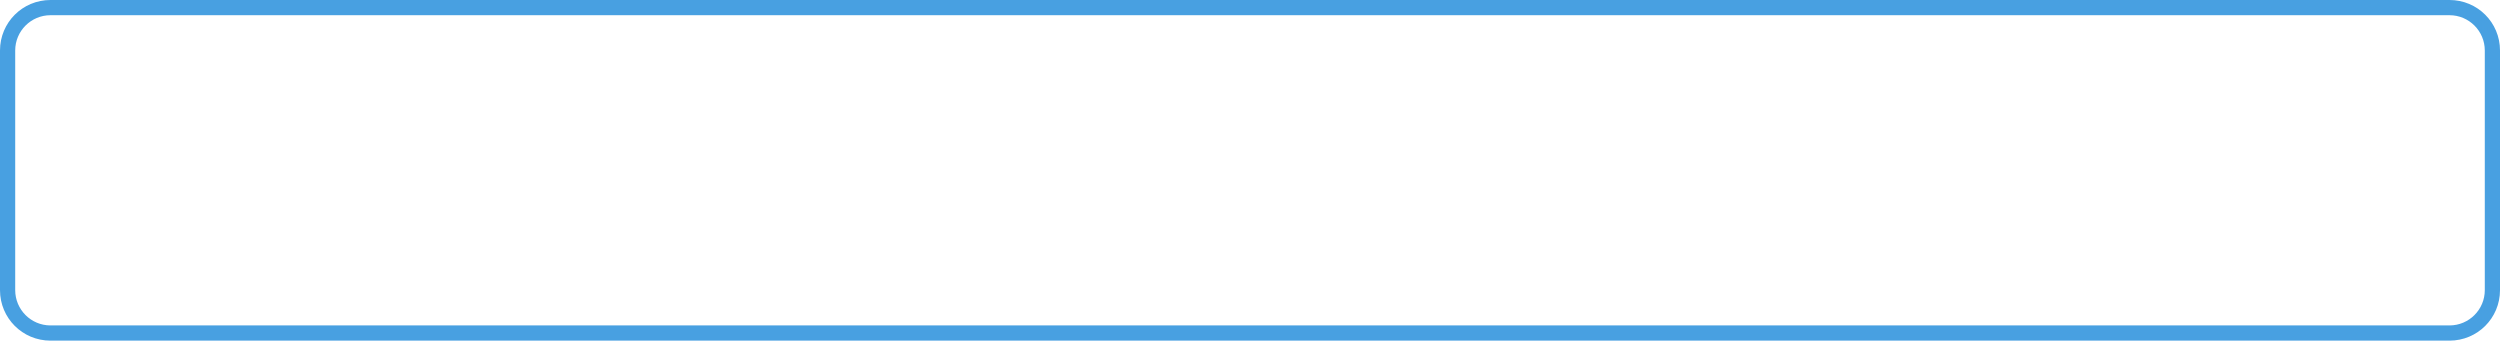
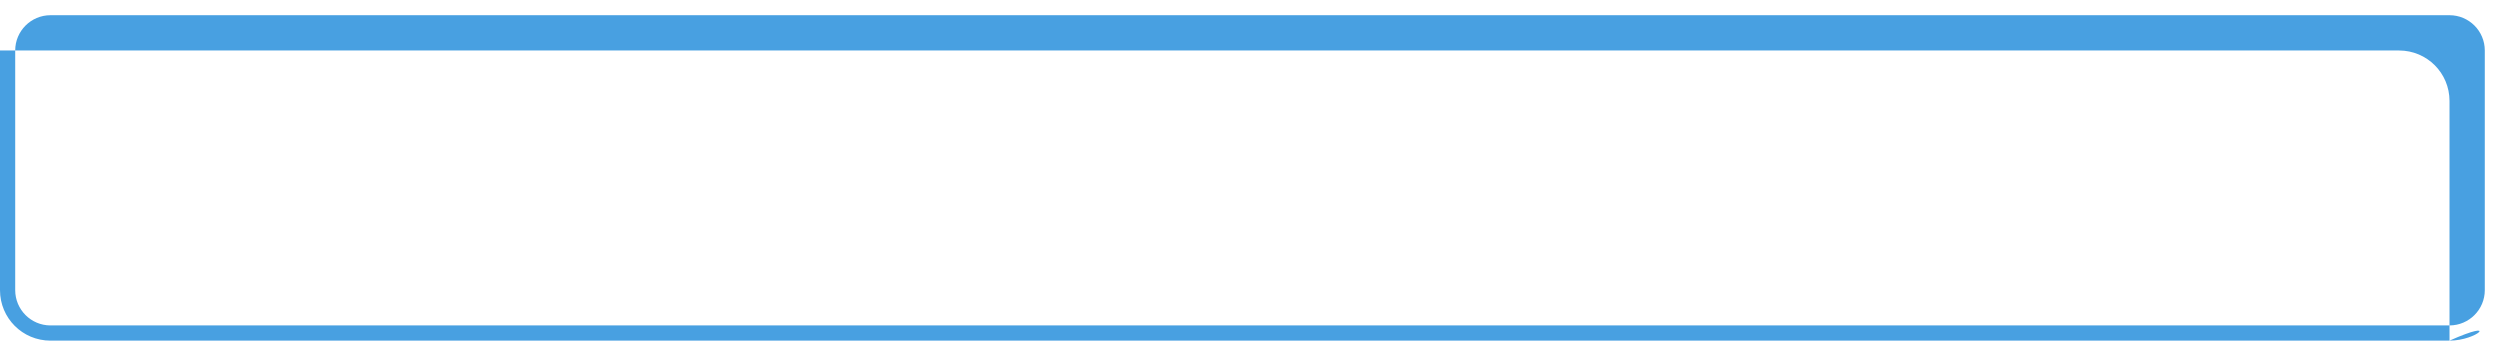
<svg xmlns="http://www.w3.org/2000/svg" fill="#48a0e1" height="56" preserveAspectRatio="xMidYMid meet" version="1" viewBox="0.0 0.0 411.0 56.0" width="411" zoomAndPan="magnify">
  <g id="change1_1">
-     <path d="M402.7,56H8.3C3.7,56,0,52.3,0,47.7V8.3C0,3.7,3.7,0,8.3,0h394.4c4.6,0,8.3,3.7,8.3,8.3v39.4C411,52.3,407.3,56,402.7,56z M8.3,2.5c-3.2,0-5.8,2.6-5.8,5.8v39.4c0,3.2,2.6,5.8,5.8,5.8h394.4c3.2,0,5.8-2.6,5.8-5.8V8.3c0-3.2-2.6-5.8-5.8-5.8 C402.7,2.5,8.3,2.5,8.3,2.5z" fill="inherit" />
+     <path d="M402.7,56H8.3C3.7,56,0,52.3,0,47.7V8.3h394.4c4.6,0,8.3,3.7,8.3,8.3v39.4C411,52.3,407.3,56,402.7,56z M8.3,2.5c-3.2,0-5.8,2.6-5.8,5.8v39.4c0,3.2,2.6,5.8,5.8,5.8h394.4c3.2,0,5.8-2.6,5.8-5.8V8.3c0-3.2-2.6-5.8-5.8-5.8 C402.7,2.5,8.3,2.5,8.3,2.5z" fill="inherit" />
  </g>
</svg>